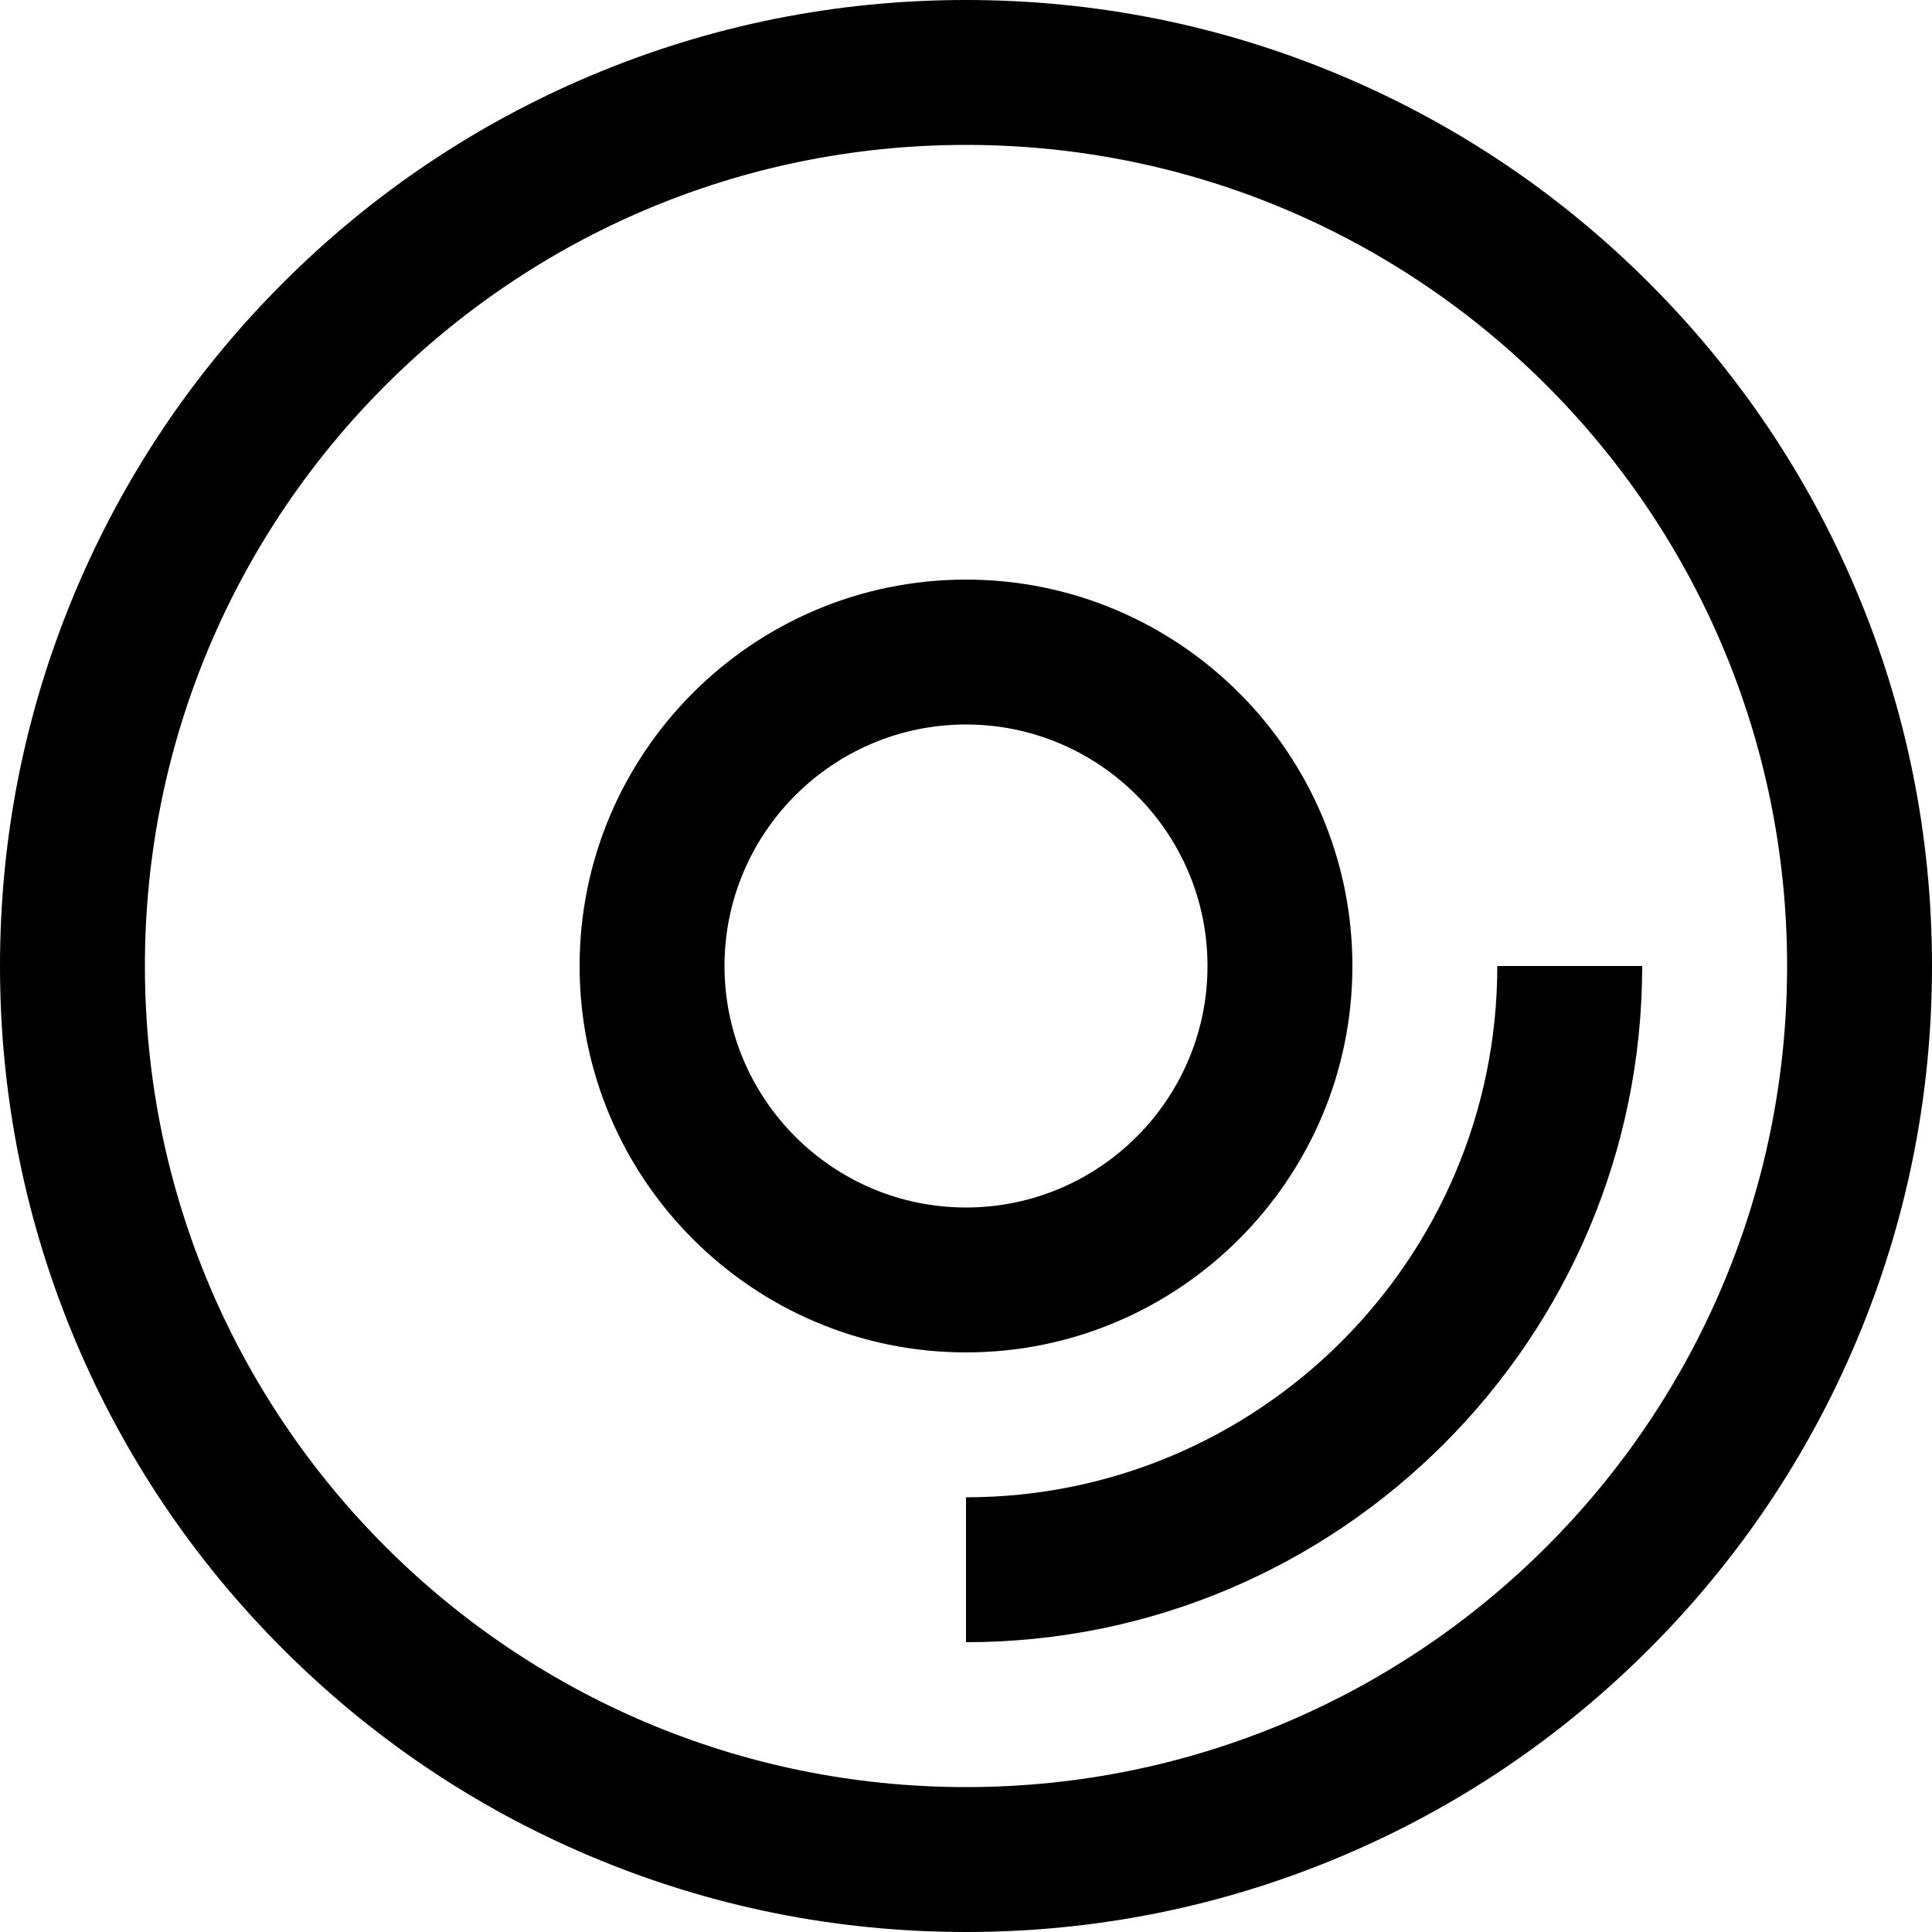
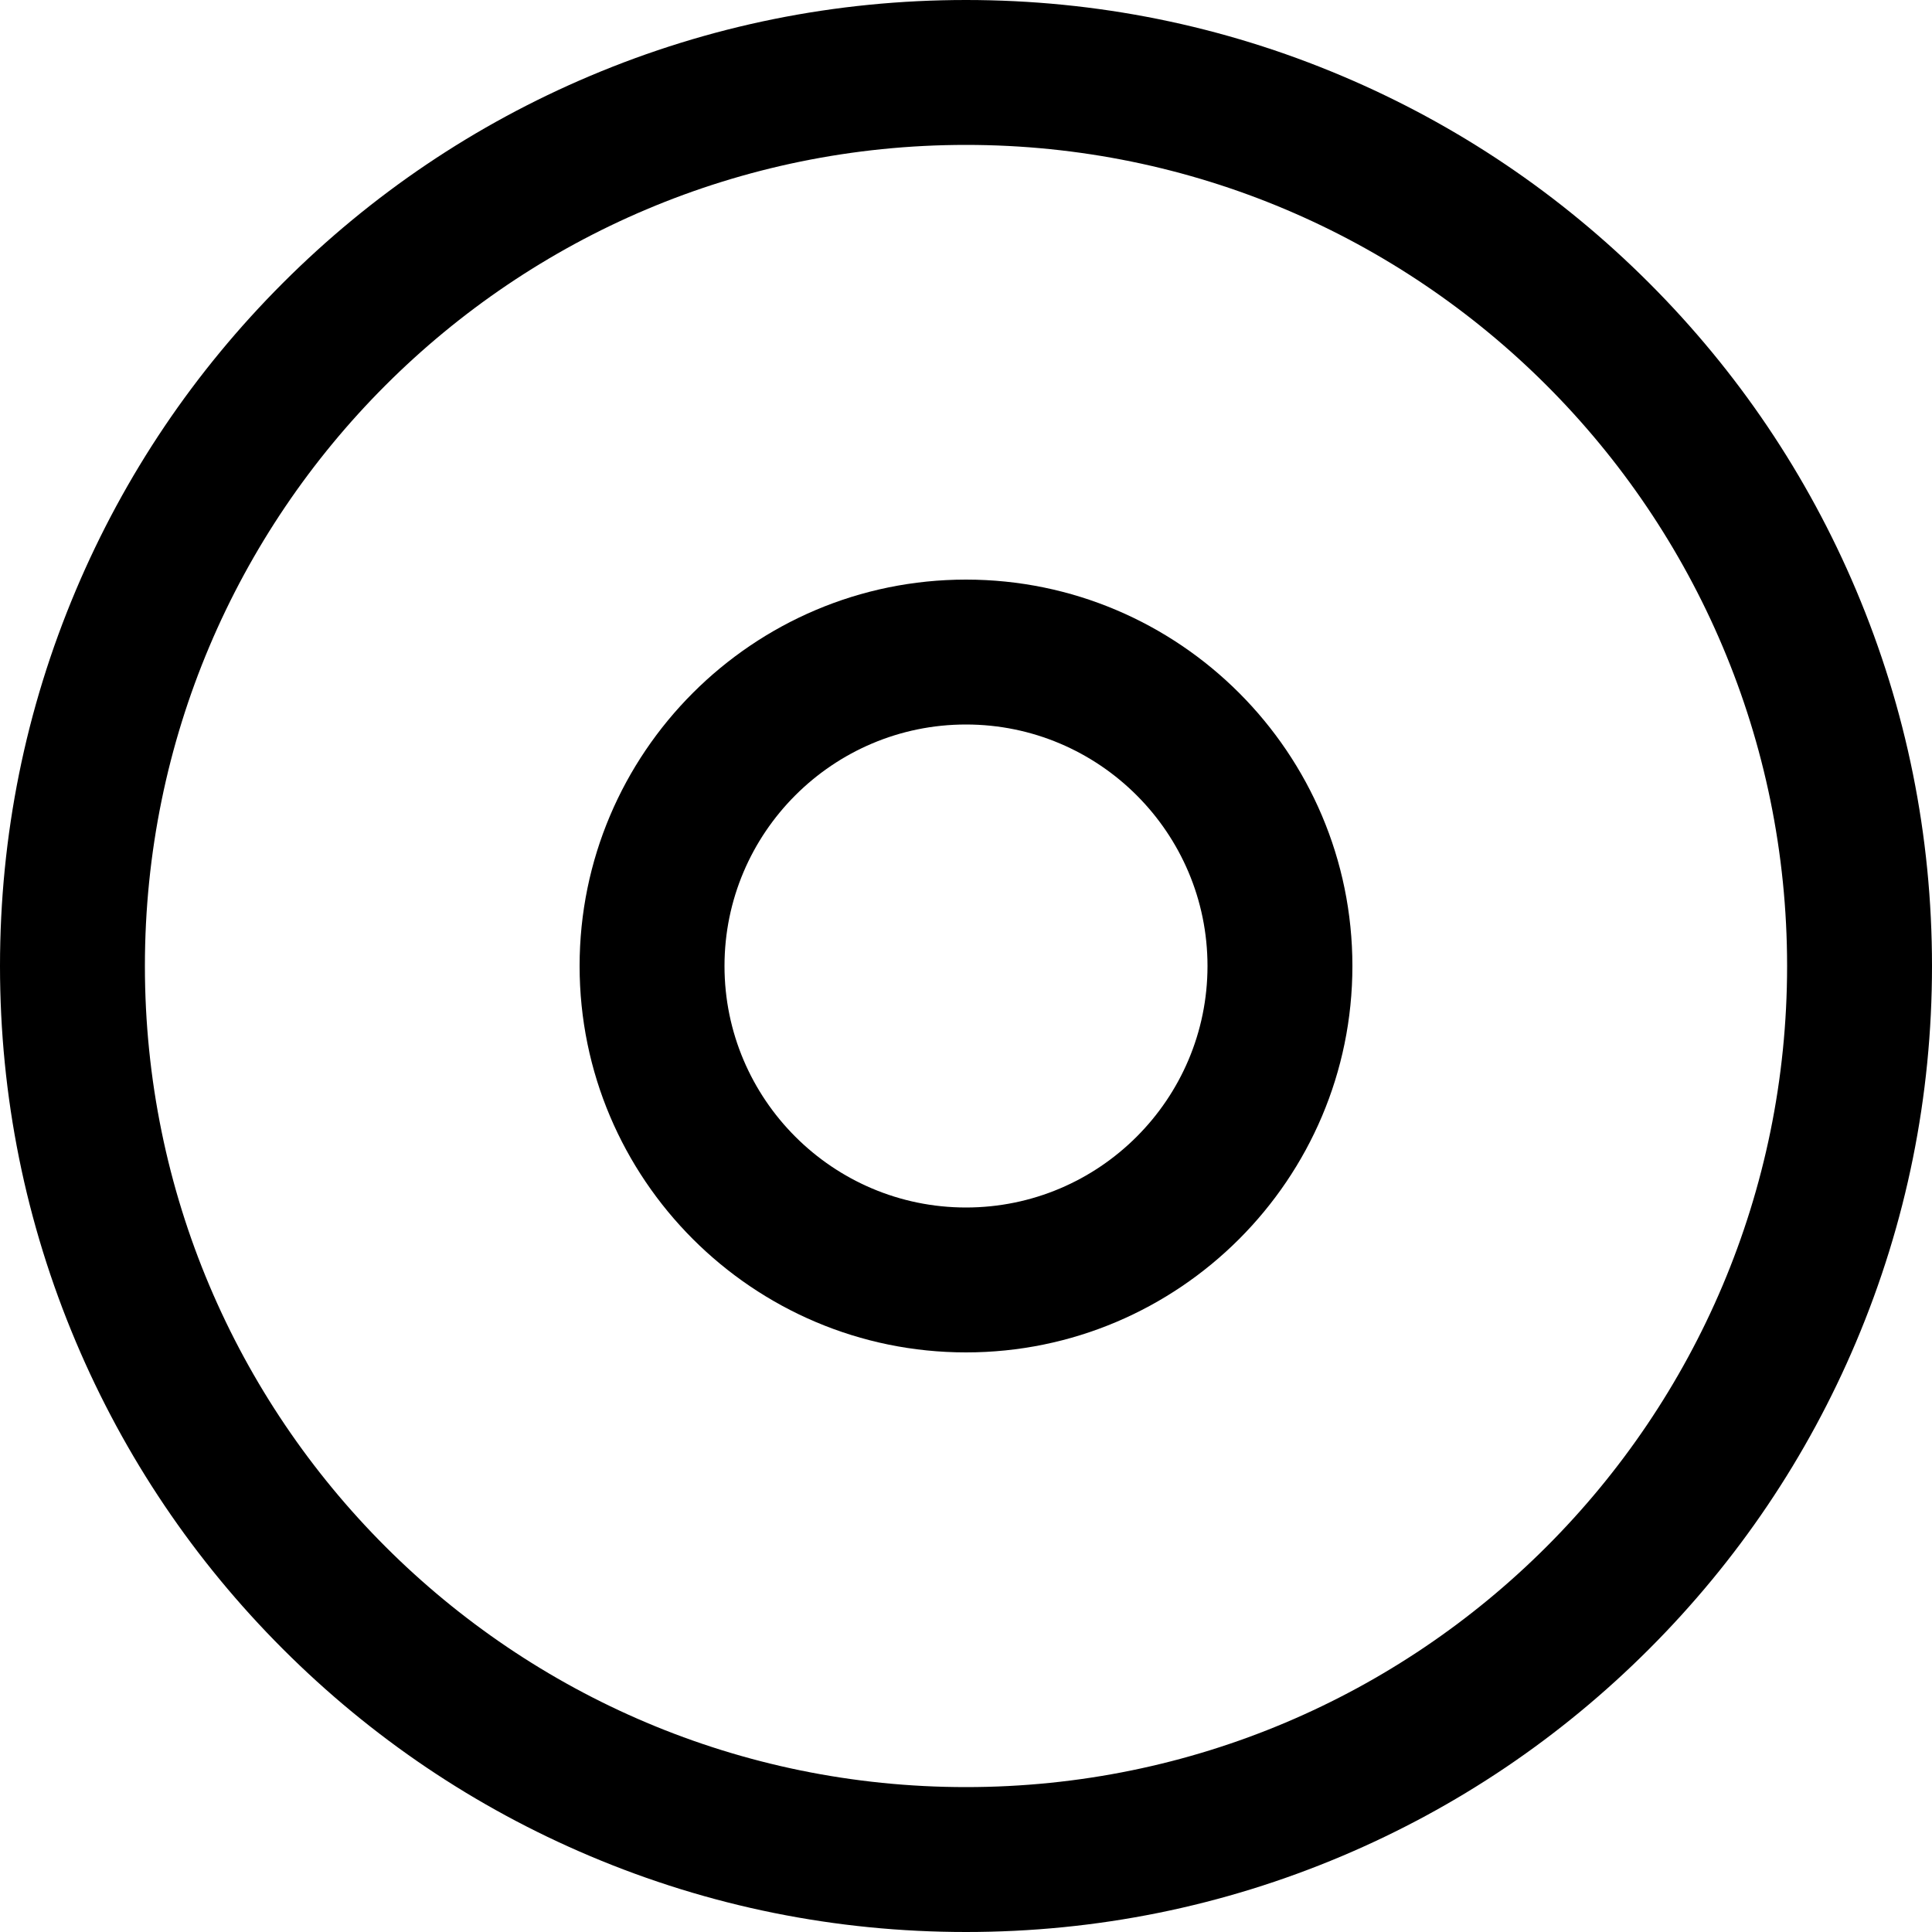
<svg xmlns="http://www.w3.org/2000/svg" fill="#000000" height="800px" width="800px" version="1.1" id="Capa_1" viewBox="0 0 400 400" xml:space="preserve">
  <g id="XMLID_507_">
    <path id="XMLID_508_" d="M384.271,122.142c-10.075-23.819-24.491-45.205-42.849-63.563c-18.358-18.358-39.744-32.774-63.563-42.849   C253.182,5.292,226.987,0,200,0c-26.987,0-53.182,5.292-77.858,15.729C98.322,25.804,76.936,40.221,58.579,58.579   s-32.774,39.744-42.849,63.563C5.292,146.818,0,173.014,0,200c0,26.987,5.292,53.182,15.729,77.858   c10.075,23.819,24.491,45.205,42.849,63.563c18.358,18.358,39.744,32.775,63.563,42.849C146.818,394.708,173.013,400,200,400   c26.987,0,53.182-5.292,77.858-15.729c23.819-10.074,45.205-24.491,63.563-42.849c18.358-18.358,32.774-39.744,42.849-63.563   C394.708,253.182,400,226.987,400,200C400,173.014,394.708,146.818,384.271,122.142z M200,370c-93.889,0-170-76.111-170-170   c0-93.888,76.111-170,170-170s170,76.112,170,170C370,293.889,293.889,370,200,370z" />
-     <path id="XMLID_511_" d="M310,200c0,60.654-49.346,110-110,110v30c77.196,0,140-62.804,140-140H310z" />
    <path id="XMLID_512_" d="M280,200c0-44.112-35.888-80-80-80c-44.112,0-80,35.888-80,80s35.888,80,80,80   C244.112,280,280,244.112,280,200z M200,150c27.57,0,50,22.43,50,50s-22.43,50-50,50c-27.57,0-50-22.43-50-50S172.43,150,200,150z" />
  </g>
</svg>